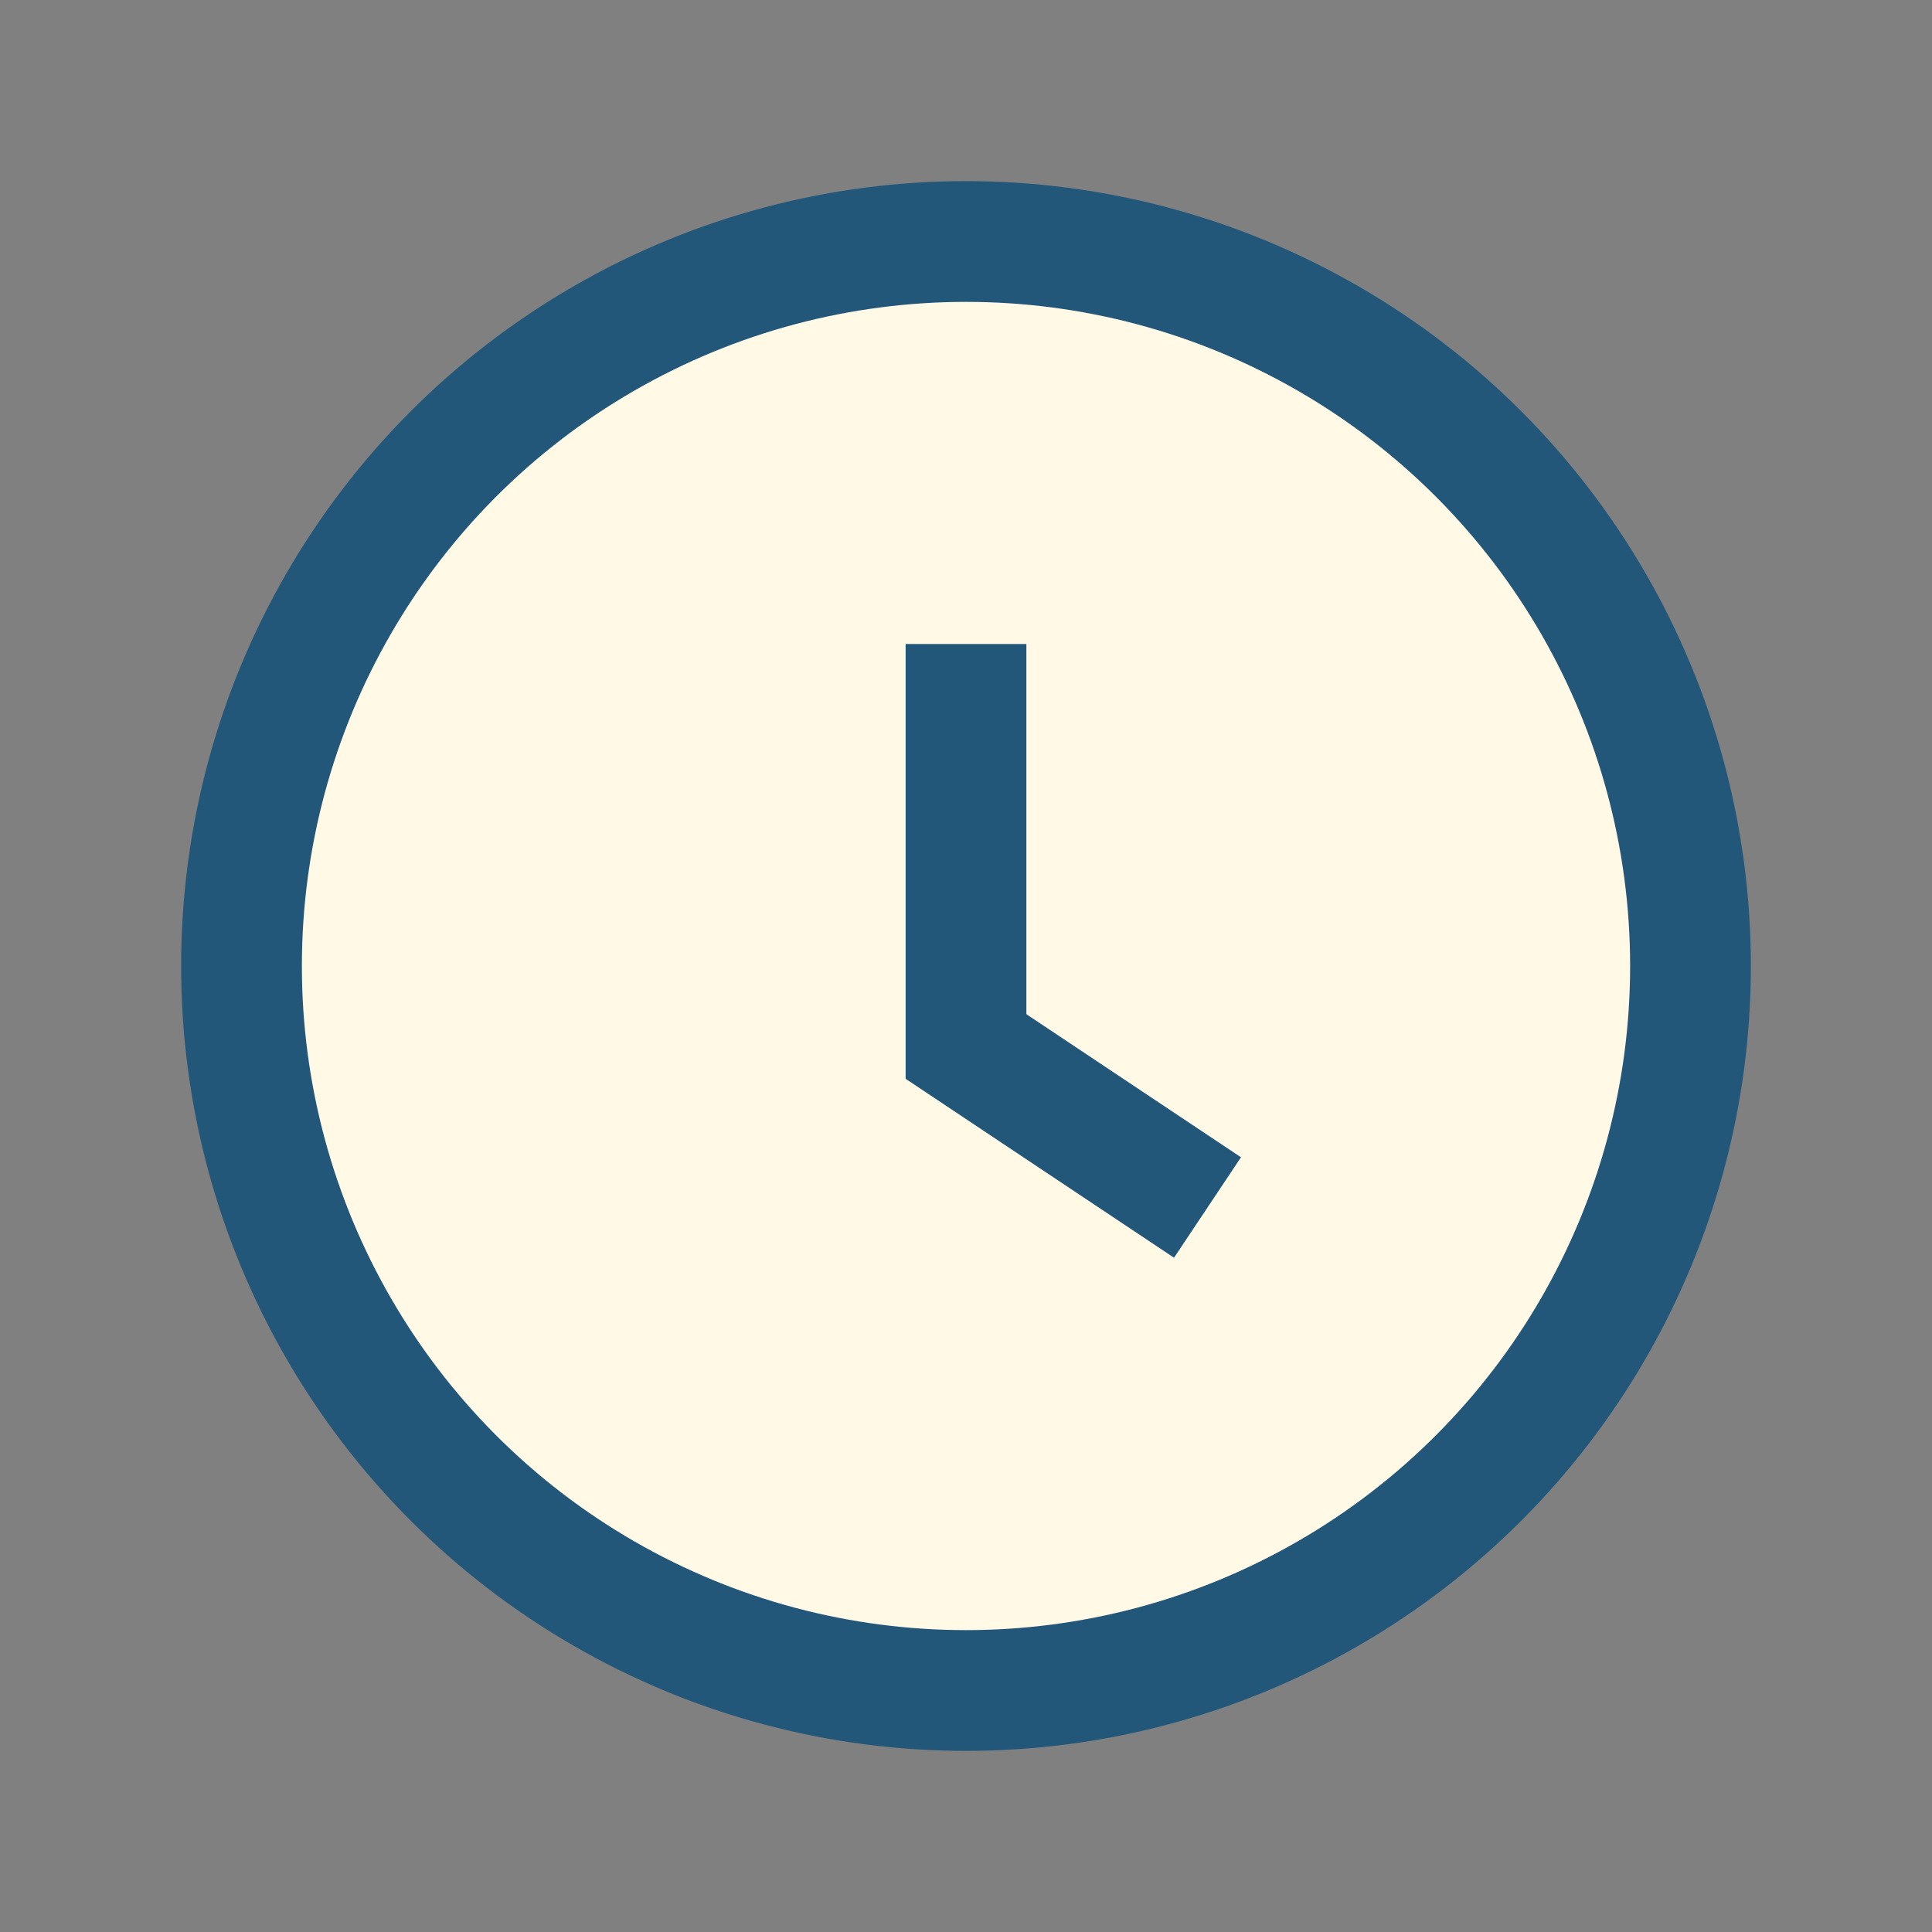
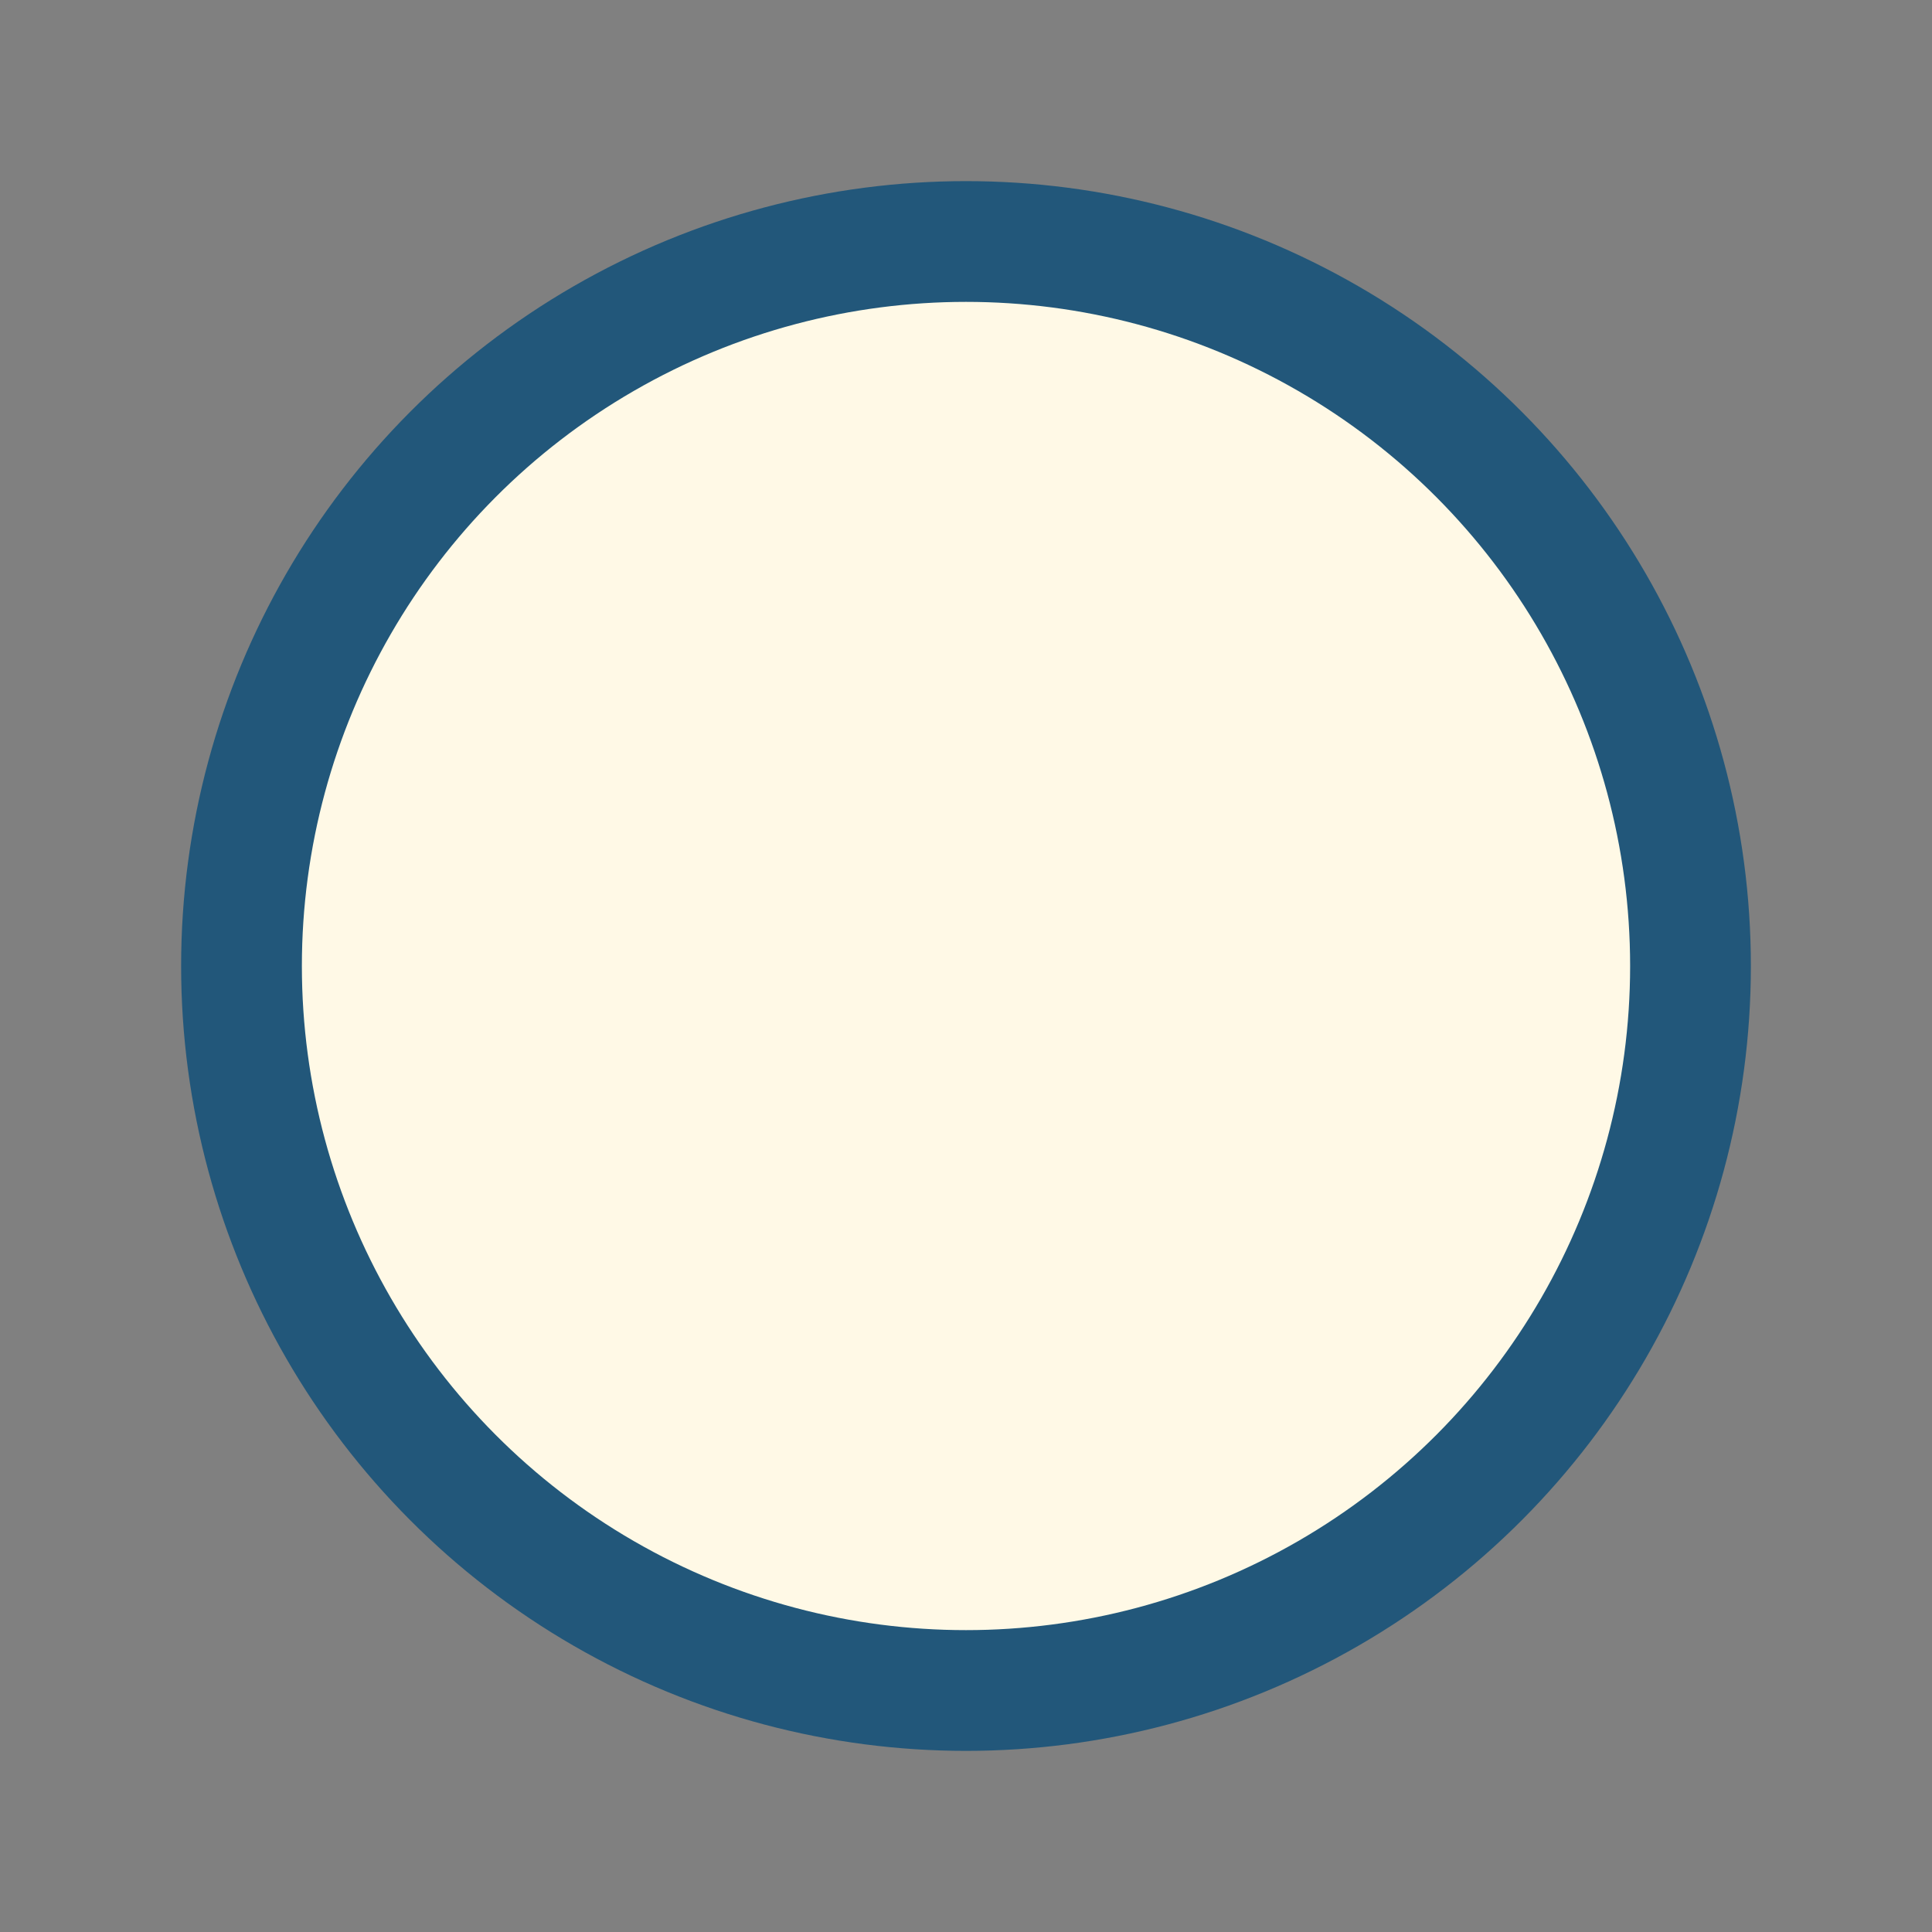
<svg xmlns="http://www.w3.org/2000/svg" width="24" height="24" viewBox="0 0 24 24">
  <rect x="0" y="0" width="24" height="24" fill="#808080" stroke="none" />
  <circle cx="12" cy="12" r="9" fill="#FFF9E6" stroke="#22577A" stroke-width="1.5" />
-   <path d="M12 8v5l3 2" stroke="#22577A" stroke-width="1.5" fill="none" />
</svg>